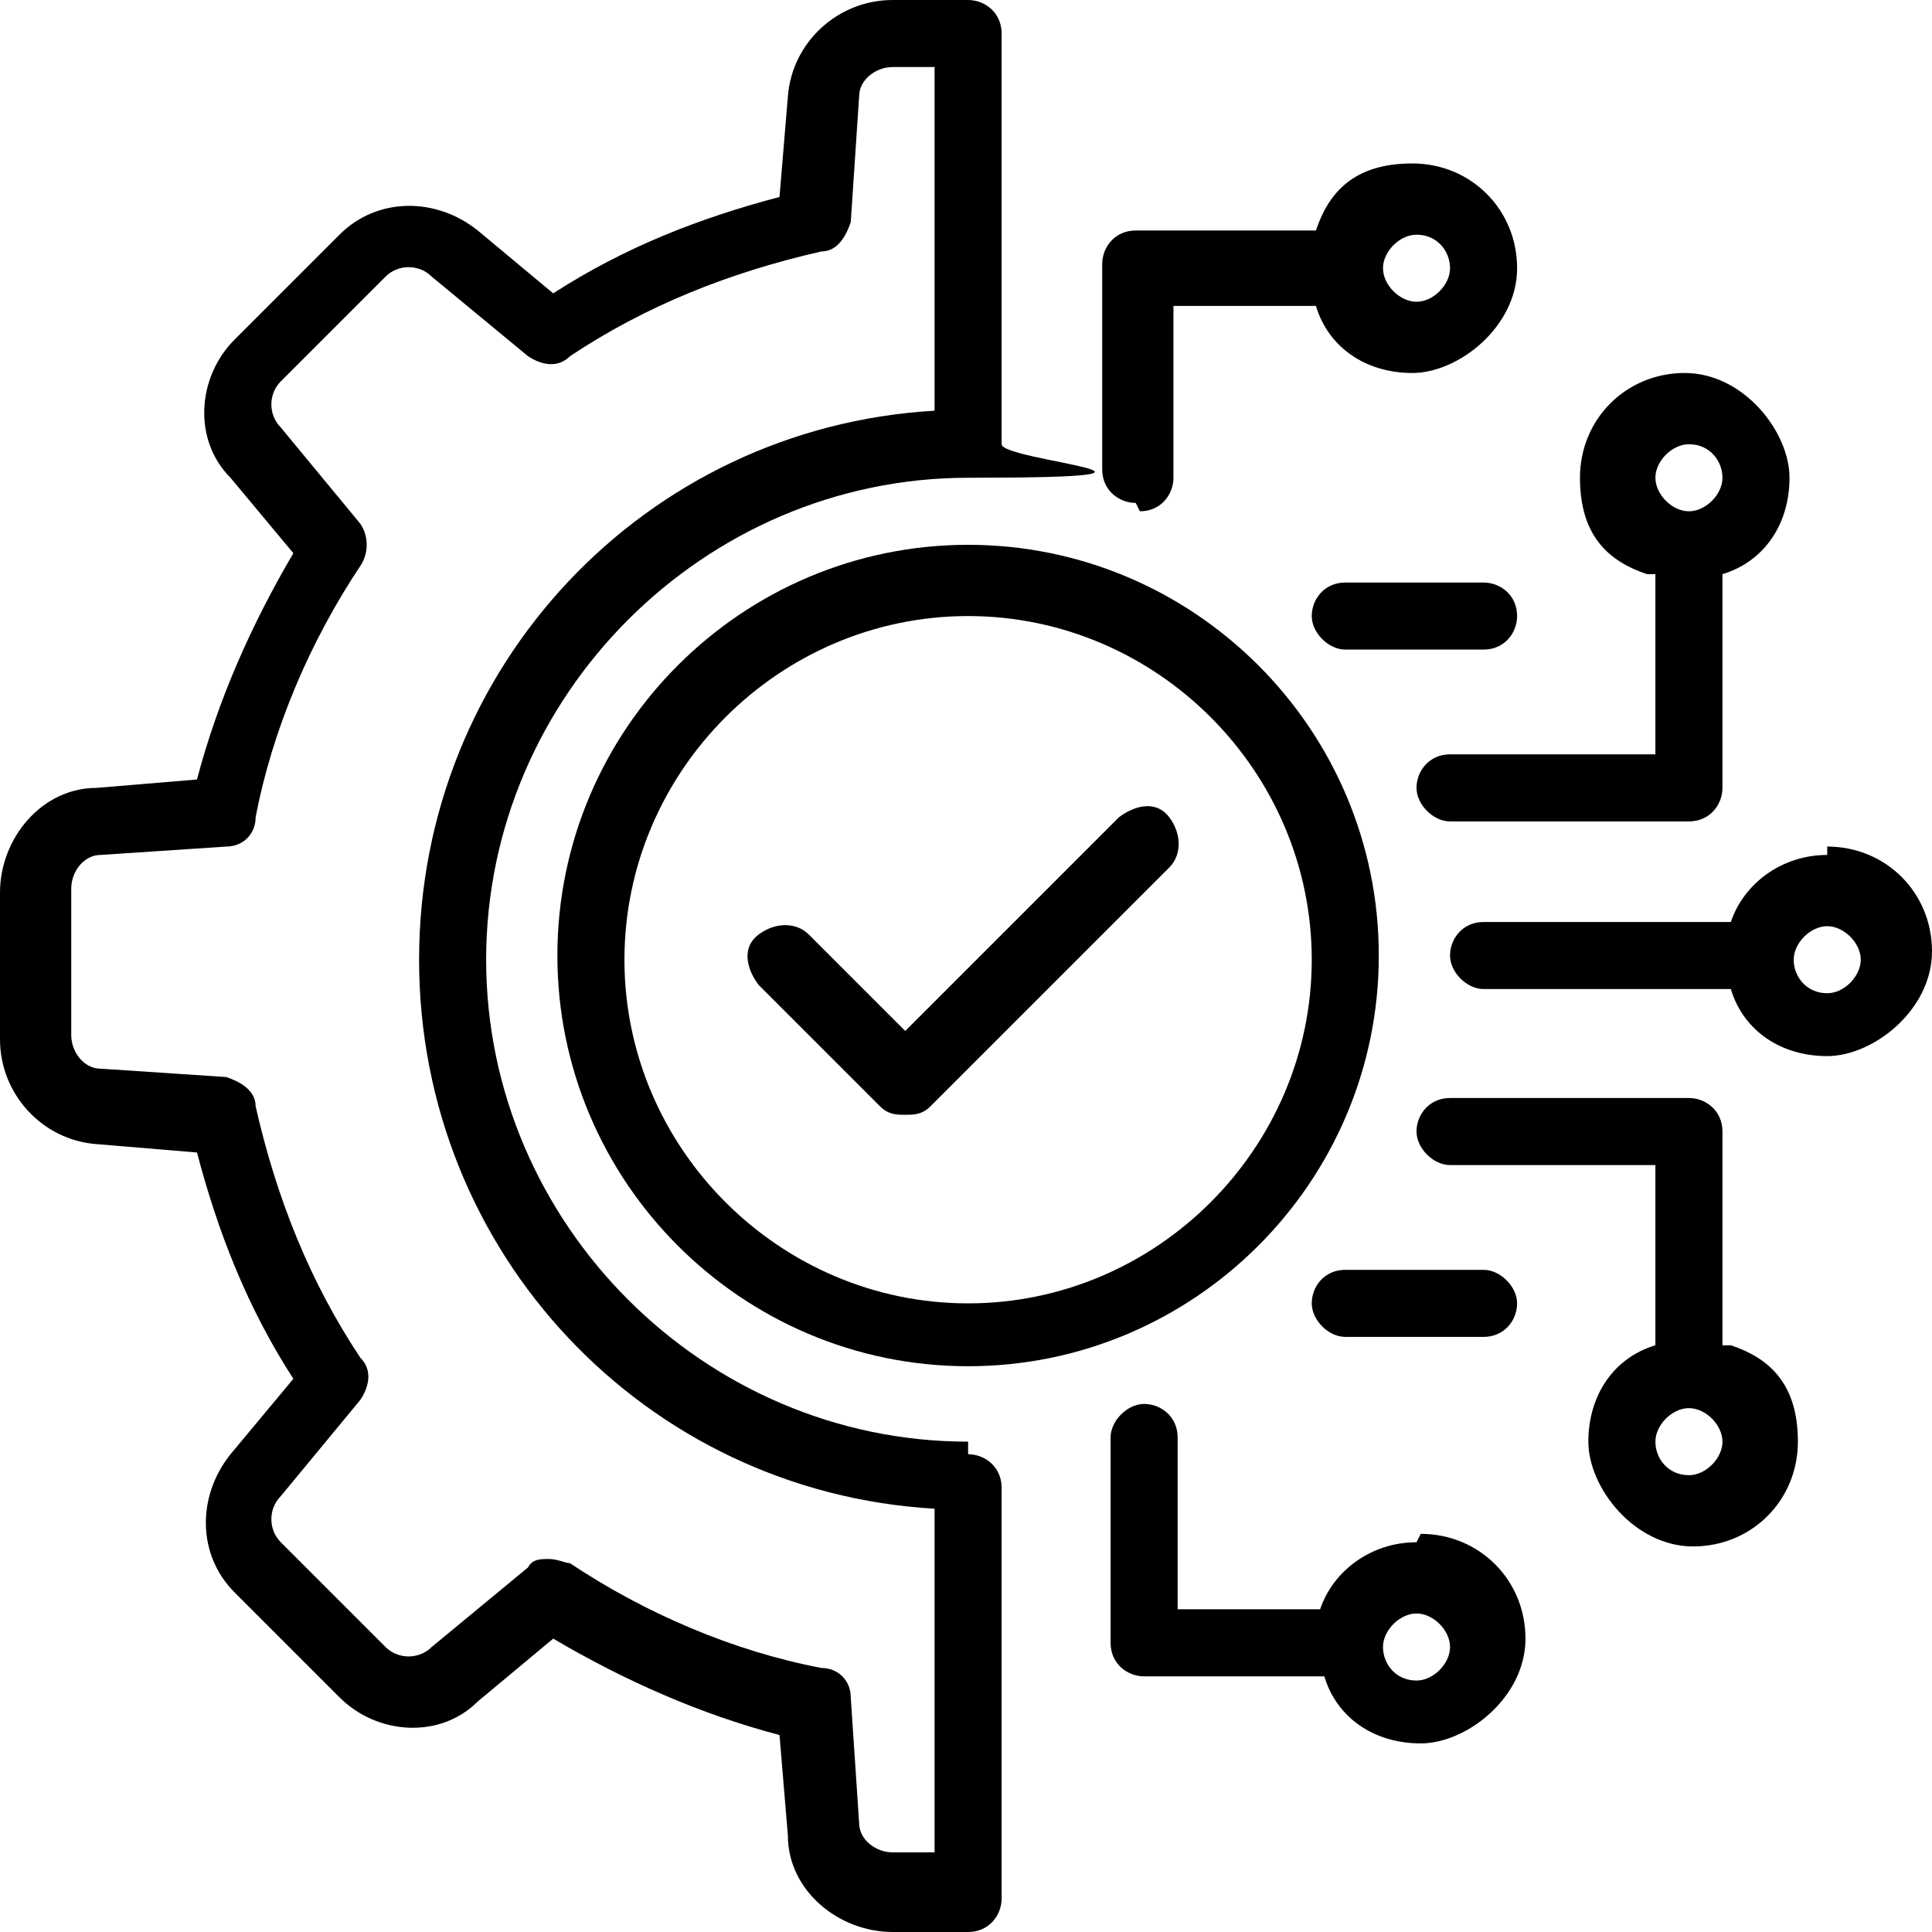
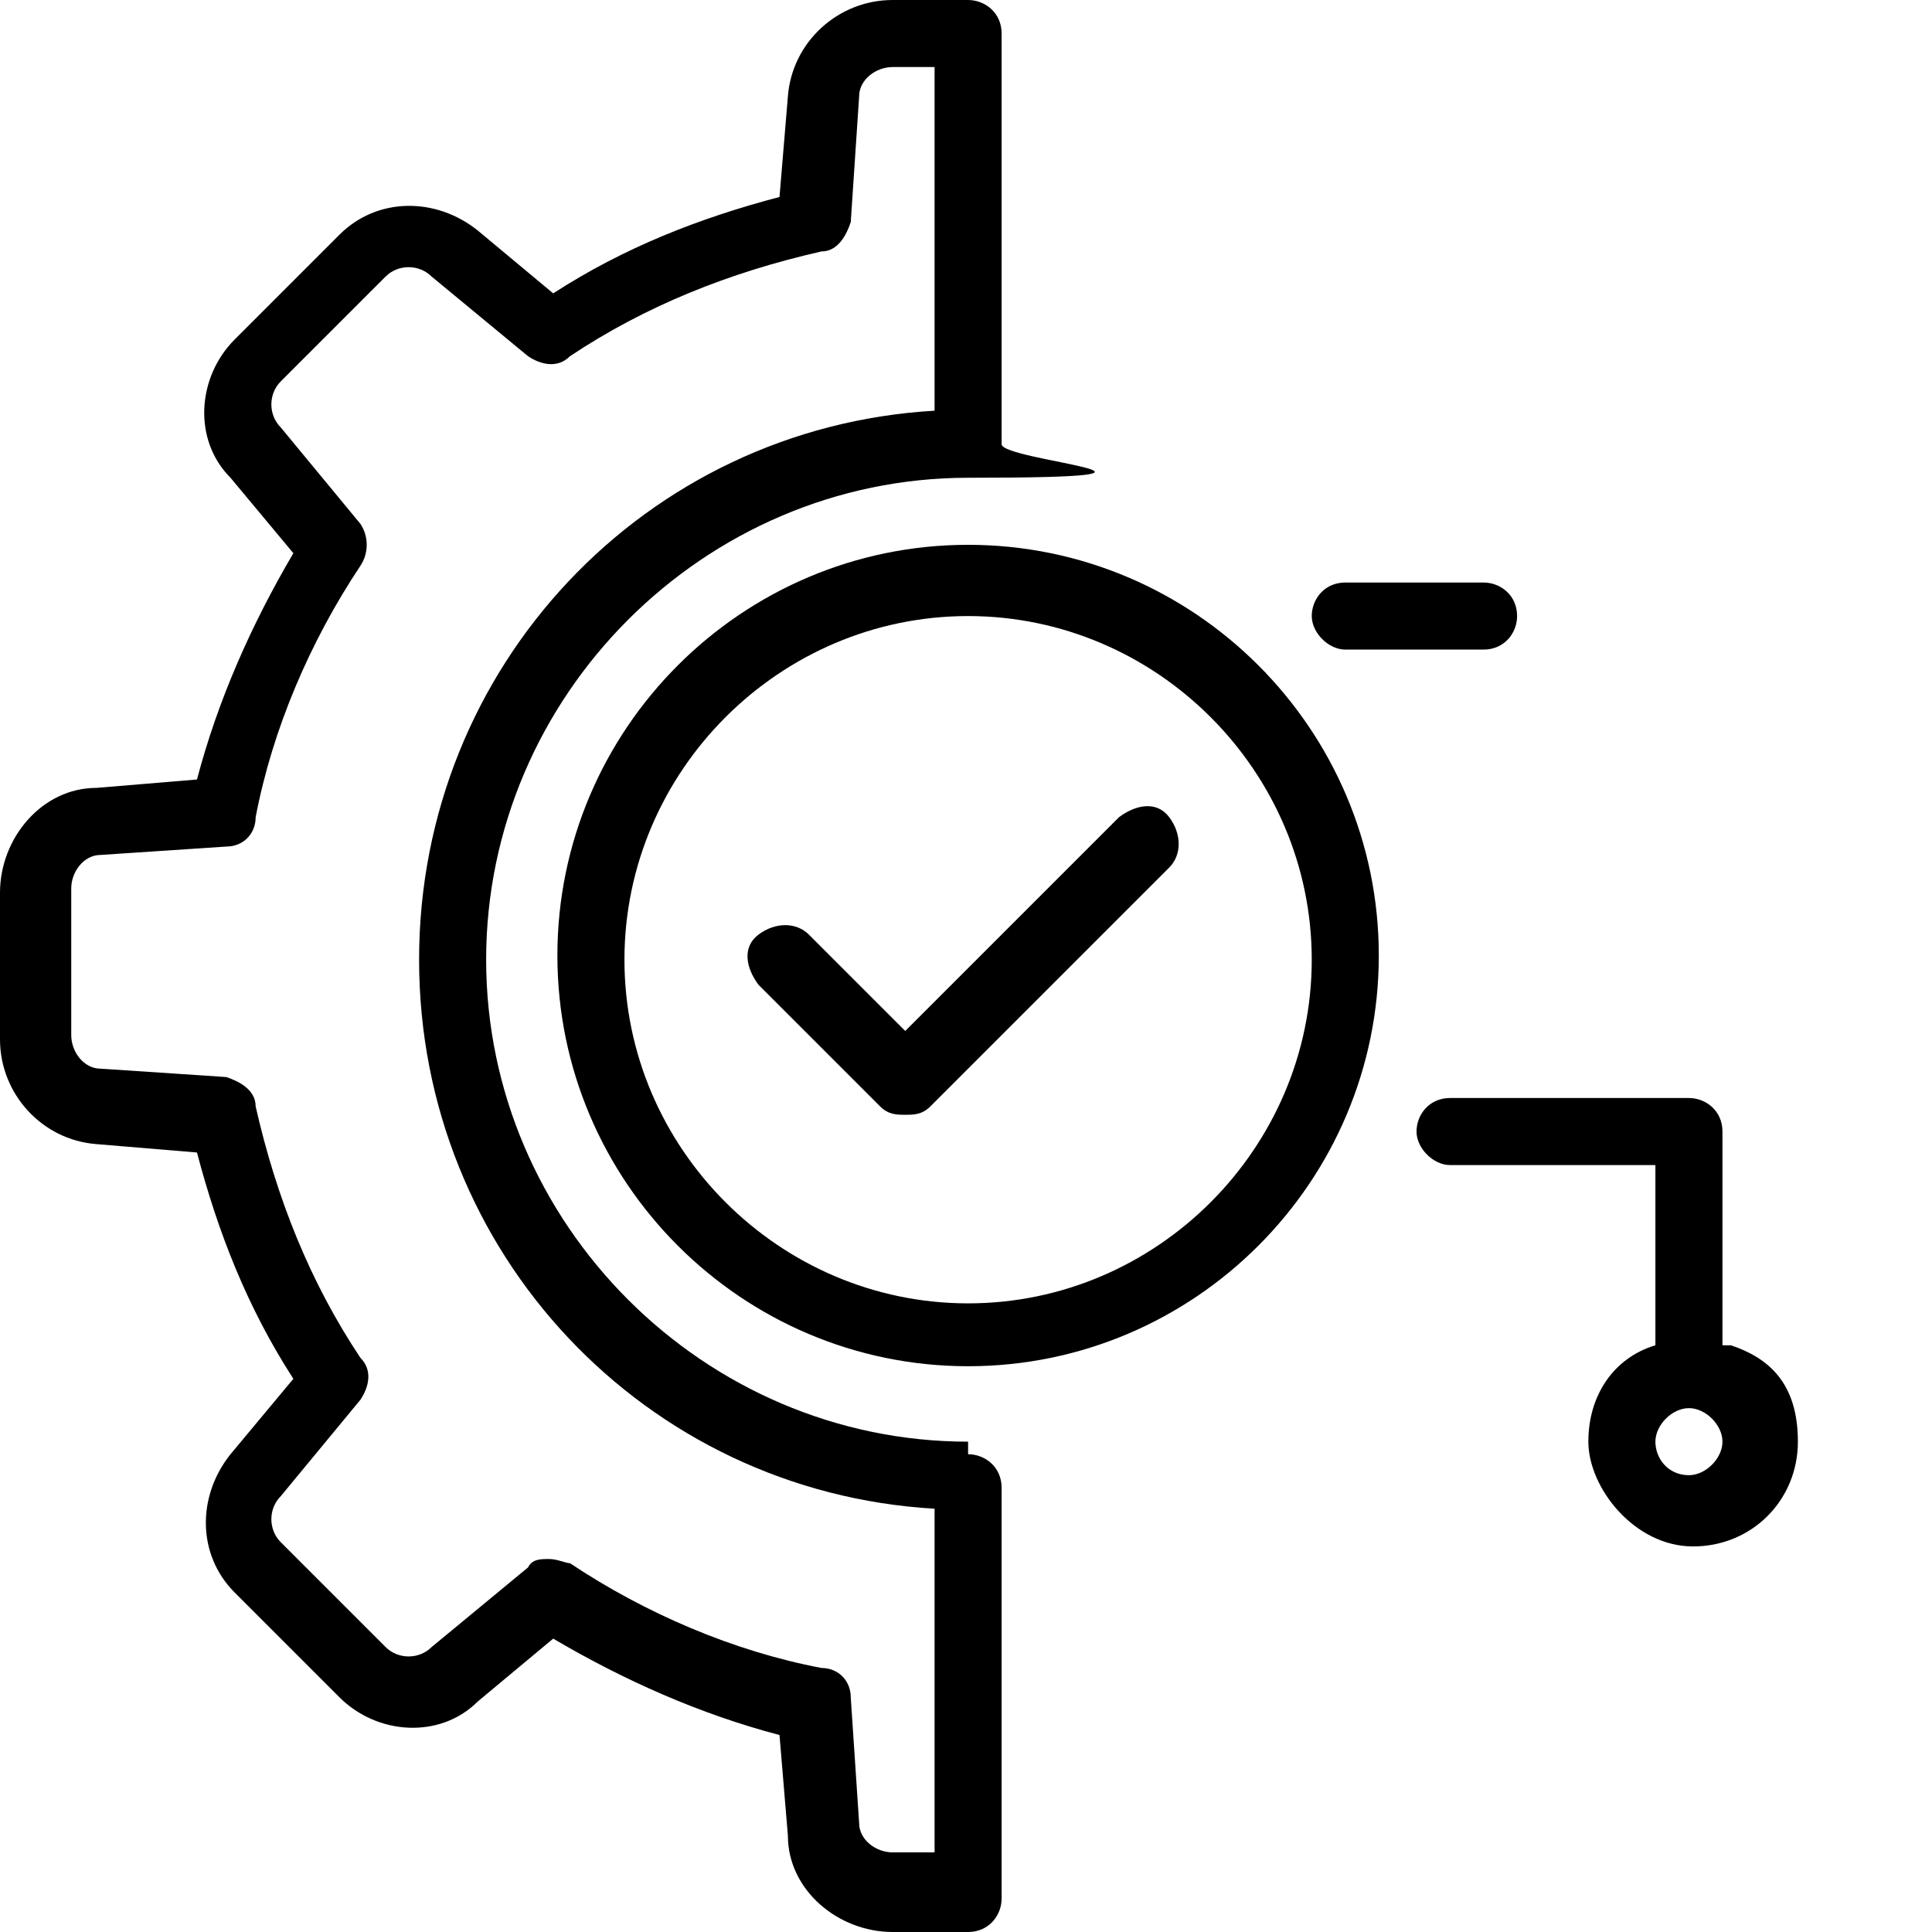
<svg xmlns="http://www.w3.org/2000/svg" id="Layer_2" data-name="Layer 2" viewBox="0 0 46.1 46.1">
  <defs>
    <style> .cls-1 { stroke-width: 0px; } </style>
  </defs>
  <g id="Layer_1-2" data-name="Layer 1">
    <g>
      <path class="cls-1" d="m23.1,34.4c-6.3,0-11.5-5.2-11.5-11.5s5.2-11.5,11.5-11.5.8-.4.8-.8V.8c0-.5-.4-.8-.8-.8h-1.8c-1.3,0-2.4,1-2.5,2.3l-.2,2.4c-1.9.5-3.7,1.2-5.4,2.3l-1.8-1.5c-1-.8-2.4-.8-3.3.1l-2.5,2.5c-.9.9-1,2.4-.1,3.3l1.5,1.8c-1,1.7-1.8,3.5-2.3,5.4l-2.4.2c-1.3,0-2.3,1.2-2.3,2.5v3.5c0,1.3,1,2.4,2.3,2.5l2.4.2c.5,1.9,1.2,3.7,2.3,5.4l-1.5,1.8c-.8,1-.8,2.4.1,3.3l2.5,2.5c.9.9,2.4,1,3.3.1l1.8-1.5c1.7,1,3.5,1.8,5.4,2.3l.2,2.4c0,1.3,1.2,2.3,2.5,2.3h1.8c.5,0,.8-.4.8-.8v-9.8c0-.5-.4-.8-.8-.8h0v-.3Zm-.8,9.8h-1c-.4,0-.8-.3-.8-.7l-.2-3c0-.4-.3-.7-.7-.7-2.1-.4-4.2-1.3-6-2.5-.1,0-.3-.1-.5-.1s-.4,0-.5.2l-2.3,1.9c-.3.3-.8.3-1.1,0l-2.5-2.5c-.3-.3-.3-.8,0-1.1l1.9-2.3c.2-.3.3-.7,0-1-1.2-1.8-2-3.8-2.5-6,0-.4-.4-.6-.7-.7l-3-.2c-.4,0-.7-.4-.7-.8v-3.5c0-.4.3-.8.7-.8l3-.2c.4,0,.7-.3.7-.7.4-2.1,1.3-4.2,2.5-6,.2-.3.2-.7,0-1l-1.9-2.3c-.3-.3-.3-.8,0-1.1l2.5-2.5c.3-.3.8-.3,1.1,0l2.3,1.9c.3.2.7.3,1,0,1.8-1.2,3.8-2,6-2.5.4,0,.6-.4.7-.7l.2-3c0-.4.4-.7.8-.7h1v8.2c-6.9.4-12.3,6.1-12.3,13.1s5.4,12.7,12.3,13.1v8.2h0Z" />
      <path class="cls-1" d="m23.1,13c-5.4,0-9.8,4.4-9.8,9.8s4.4,9.8,9.8,9.8,9.8-4.4,9.8-9.8-4.4-9.8-9.8-9.8Zm0,18.1c-4.5,0-8.2-3.7-8.2-8.2s3.7-8.2,8.2-8.2,8.2,3.7,8.2,8.2-3.7,8.2-8.2,8.2Z" />
-       <path class="cls-1" d="m43.6,20.4c-1.1,0-2,.7-2.3,1.6h-5.9c-.5,0-.8.4-.8.8s.4.8.8.8h5.9c.3,1,1.2,1.6,2.3,1.6s2.5-1.1,2.5-2.5-1.1-2.5-2.5-2.5v.2Zm0,3.3c-.5,0-.8-.4-.8-.8s.4-.8.8-.8.8.4.8.8-.4.8-.8.8Z" />
      <path class="cls-1" d="m41.1,32.1v-5.1c0-.5-.4-.8-.8-.8h-5.7c-.5,0-.8.4-.8.8s.4.8.8.8h4.9v4.3c-1,.3-1.6,1.2-1.6,2.3s1.1,2.5,2.5,2.5,2.5-1.1,2.5-2.5-.7-2-1.6-2.3h-.2Zm-.8,3.1c-.5,0-.8-.4-.8-.8s.4-.8.8-.8.8.4.8.8-.4.8-.8.8Z" />
-       <path class="cls-1" d="m33.8,36.8c-1.1,0-2,.7-2.3,1.6h-3.4v-4.1c0-.5-.4-.8-.8-.8s-.8.4-.8.8v4.9c0,.5.4.8.8.8h4.3c.3,1,1.2,1.6,2.3,1.6s2.5-1.1,2.5-2.5-1.1-2.5-2.5-2.5h0l-.1.2Zm0,3.3c-.5,0-.8-.4-.8-.8s.4-.8.8-.8.8.4.8.8-.4.8-.8.8Z" />
-       <path class="cls-1" d="m35.4,30.3h-3.3c-.5,0-.8.4-.8.8s.4.8.8.8h3.3c.5,0,.8-.4.8-.8s-.4-.8-.8-.8Z" />
-       <path class="cls-1" d="m39.5,13.7v4.3h-4.9c-.5,0-.8.4-.8.8s.4.8.8.8h5.7c.5,0,.8-.4.8-.8v-5.1c1-.3,1.6-1.2,1.6-2.3s-1.1-2.5-2.5-2.5-2.5,1.1-2.5,2.5.7,2,1.6,2.3h.2Zm.8-3.1c.5,0,.8.4.8.8s-.4.8-.8.8-.8-.4-.8-.8.4-.8.8-.8Z" />
-       <path class="cls-1" d="m27.2,12.2c.5,0,.8-.4.8-.8v-4.1h3.4c.3,1,1.2,1.6,2.3,1.6s2.5-1.1,2.5-2.5-1.1-2.5-2.5-2.5-2,.7-2.3,1.6h-4.3c-.5,0-.8.4-.8.8v4.9c0,.5.4.8.8.8h0l.1.2Zm6.6-6.6c.5,0,.8.4.8.8s-.4.8-.8.8-.8-.4-.8-.8.4-.8.8-.8Z" />
      <path class="cls-1" d="m36.2,14.7c0-.5-.4-.8-.8-.8h-3.3c-.5,0-.8.4-.8.8s.4.8.8.8h3.3c.5,0,.8-.4.8-.8Z" />
      <path class="cls-1" d="m26.8,19.4l-5.2,5.2-2.3-2.3c-.3-.3-.8-.3-1.2,0s-.3.8,0,1.2l2.9,2.9c.2.2.4.2.6.2s.4,0,.6-.2l5.7-5.7c.3-.3.3-.8,0-1.2s-.8-.3-1.2,0h0l.1-.1Z" />
    </g>
  </g>
</svg>